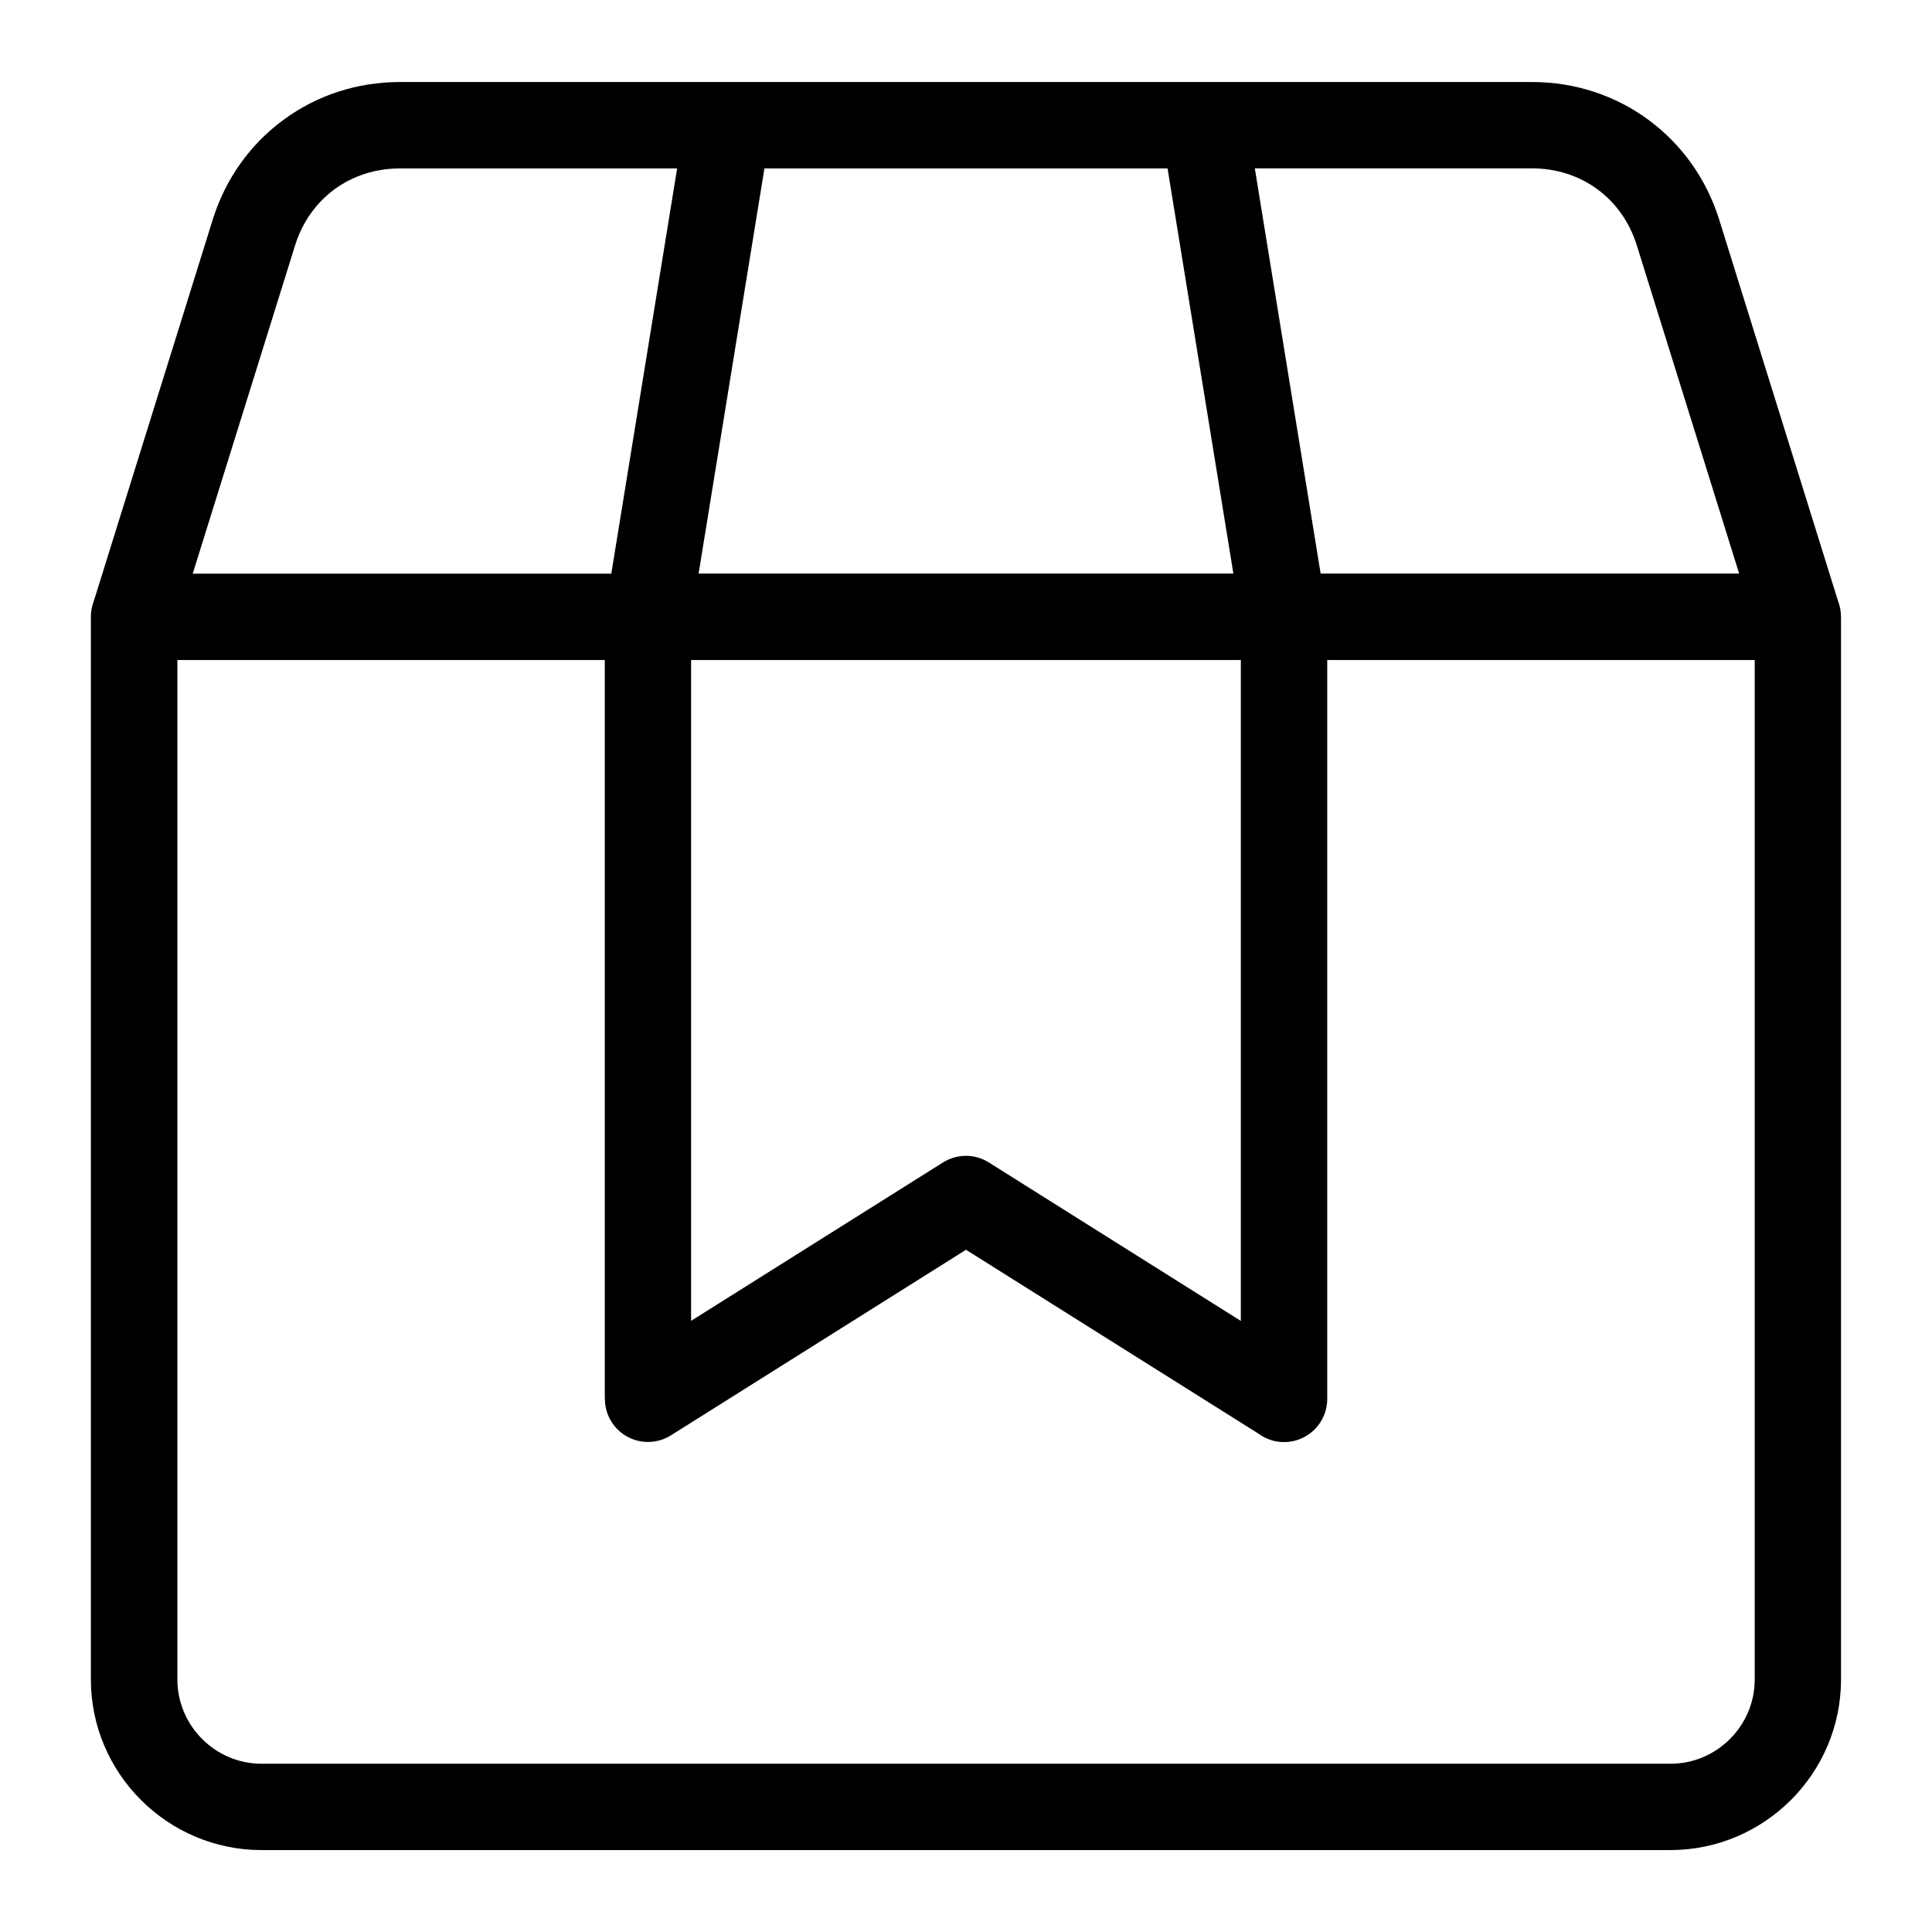
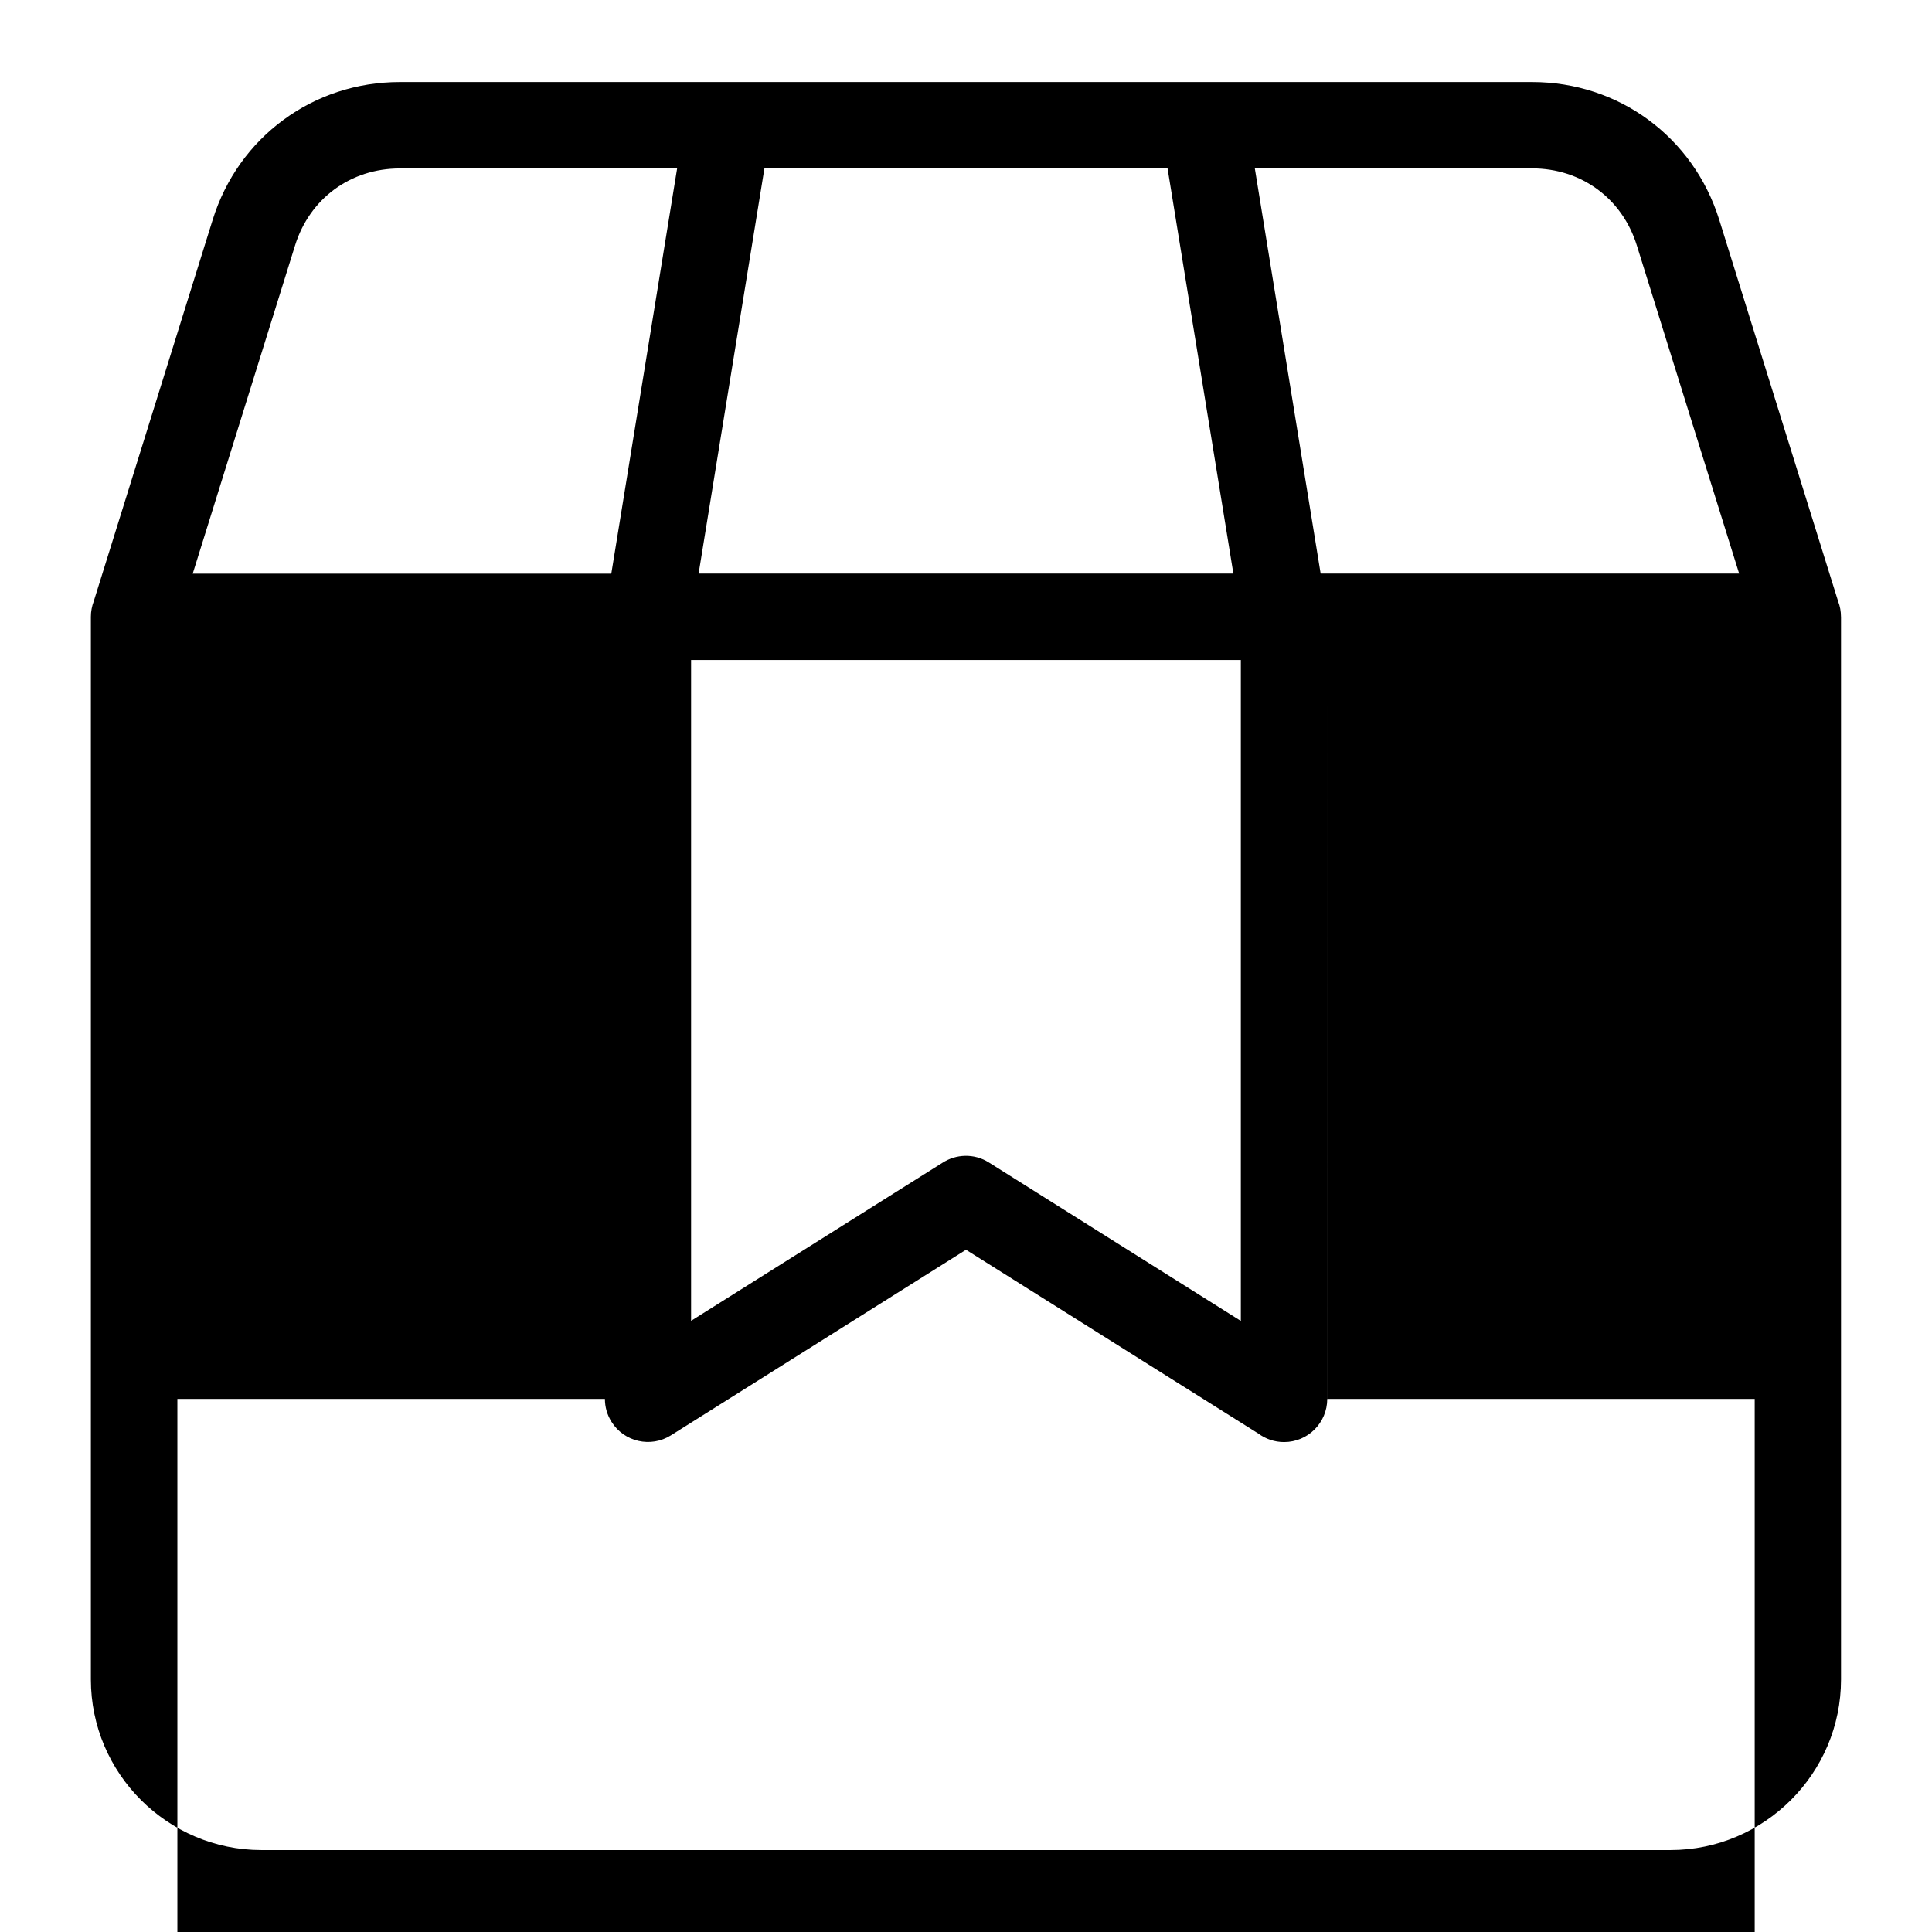
<svg xmlns="http://www.w3.org/2000/svg" fill="#000000" width="800px" height="800px" version="1.1" viewBox="144 144 512 512">
-   <path d="m631.89 307.45v281.63c0 12.438-5.078 23.746-13.27 31.938-8.191 8.176-19.484 13.27-31.938 13.27h-373.39c-12.438 0-23.746-5.094-31.938-13.27-8.191-8.191-13.27-19.496-13.27-31.938v-281.63c0-1.438 0.273-2.812 0.754-4.082l31.527-101.13c3.414-10.973 10.066-20.102 18.758-26.48 8.676-6.394 19.348-10.02 30.832-10.02h300.07c11.488 0 22.156 3.629 30.832 10.02 8.691 6.394 15.324 15.508 18.758 26.48l31.512 101.13c0.516 1.344 0.742 2.629 0.754 4.082zm-161.03-11.441-17.441-107.37h-106.84l-17.441 107.37zm5.684-107.37 17.441 107.37h110.91l-27.117-86.969c-1.934-6.227-5.621-11.336-10.43-14.871-4.805-3.535-10.793-5.547-17.336-5.547h-73.488zm-170.54 107.37 17.441-107.37h-73.488c-6.543 0-12.531 2.012-17.336 5.547-4.805 3.535-8.496 8.645-10.43 14.871l-27.117 86.969h110.91zm189.73 22.898v195.82c0 6.332-5.125 11.441-11.441 11.441-2.57 0-4.926-0.848-6.832-2.266l-77.461-48.699-78.203 49.184c-5.336 3.356-12.379 1.754-15.734-3.582-1.195-1.891-1.754-4.004-1.754-6.074h-0.031v-195.82h-113.27v270.19c0 6.121 2.523 11.699 6.559 15.75 4.051 4.051 9.629 6.559 15.75 6.559h373.39c6.121 0 11.699-2.508 15.75-6.559 4.051-4.051 6.559-9.629 6.559-15.75v-270.19h-113.27zm-22.898 175.13v-175.13h-145.69v175.13l66.562-41.852c3.629-2.371 8.449-2.586 12.348-0.121l66.762 41.988z" />
+   <path d="m631.89 307.45v281.63c0 12.438-5.078 23.746-13.27 31.938-8.191 8.176-19.484 13.27-31.938 13.27h-373.39c-12.438 0-23.746-5.094-31.938-13.27-8.191-8.191-13.27-19.496-13.27-31.938v-281.63c0-1.438 0.273-2.812 0.754-4.082l31.527-101.13c3.414-10.973 10.066-20.102 18.758-26.48 8.676-6.394 19.348-10.02 30.832-10.02h300.07c11.488 0 22.156 3.629 30.832 10.02 8.691 6.394 15.324 15.508 18.758 26.48l31.512 101.13c0.516 1.344 0.742 2.629 0.754 4.082zm-161.03-11.441-17.441-107.37h-106.84l-17.441 107.37zm5.684-107.37 17.441 107.37h110.91l-27.117-86.969c-1.934-6.227-5.621-11.336-10.43-14.871-4.805-3.535-10.793-5.547-17.336-5.547h-73.488zm-170.54 107.37 17.441-107.37h-73.488c-6.543 0-12.531 2.012-17.336 5.547-4.805 3.535-8.496 8.645-10.43 14.871l-27.117 86.969h110.91zm189.73 22.898v195.82c0 6.332-5.125 11.441-11.441 11.441-2.57 0-4.926-0.848-6.832-2.266l-77.461-48.699-78.203 49.184c-5.336 3.356-12.379 1.754-15.734-3.582-1.195-1.891-1.754-4.004-1.754-6.074h-0.031h-113.27v270.19c0 6.121 2.523 11.699 6.559 15.75 4.051 4.051 9.629 6.559 15.75 6.559h373.39c6.121 0 11.699-2.508 15.75-6.559 4.051-4.051 6.559-9.629 6.559-15.75v-270.19h-113.27zm-22.898 175.13v-175.13h-145.69v175.13l66.562-41.852c3.629-2.371 8.449-2.586 12.348-0.121l66.762 41.988z" />
</svg>